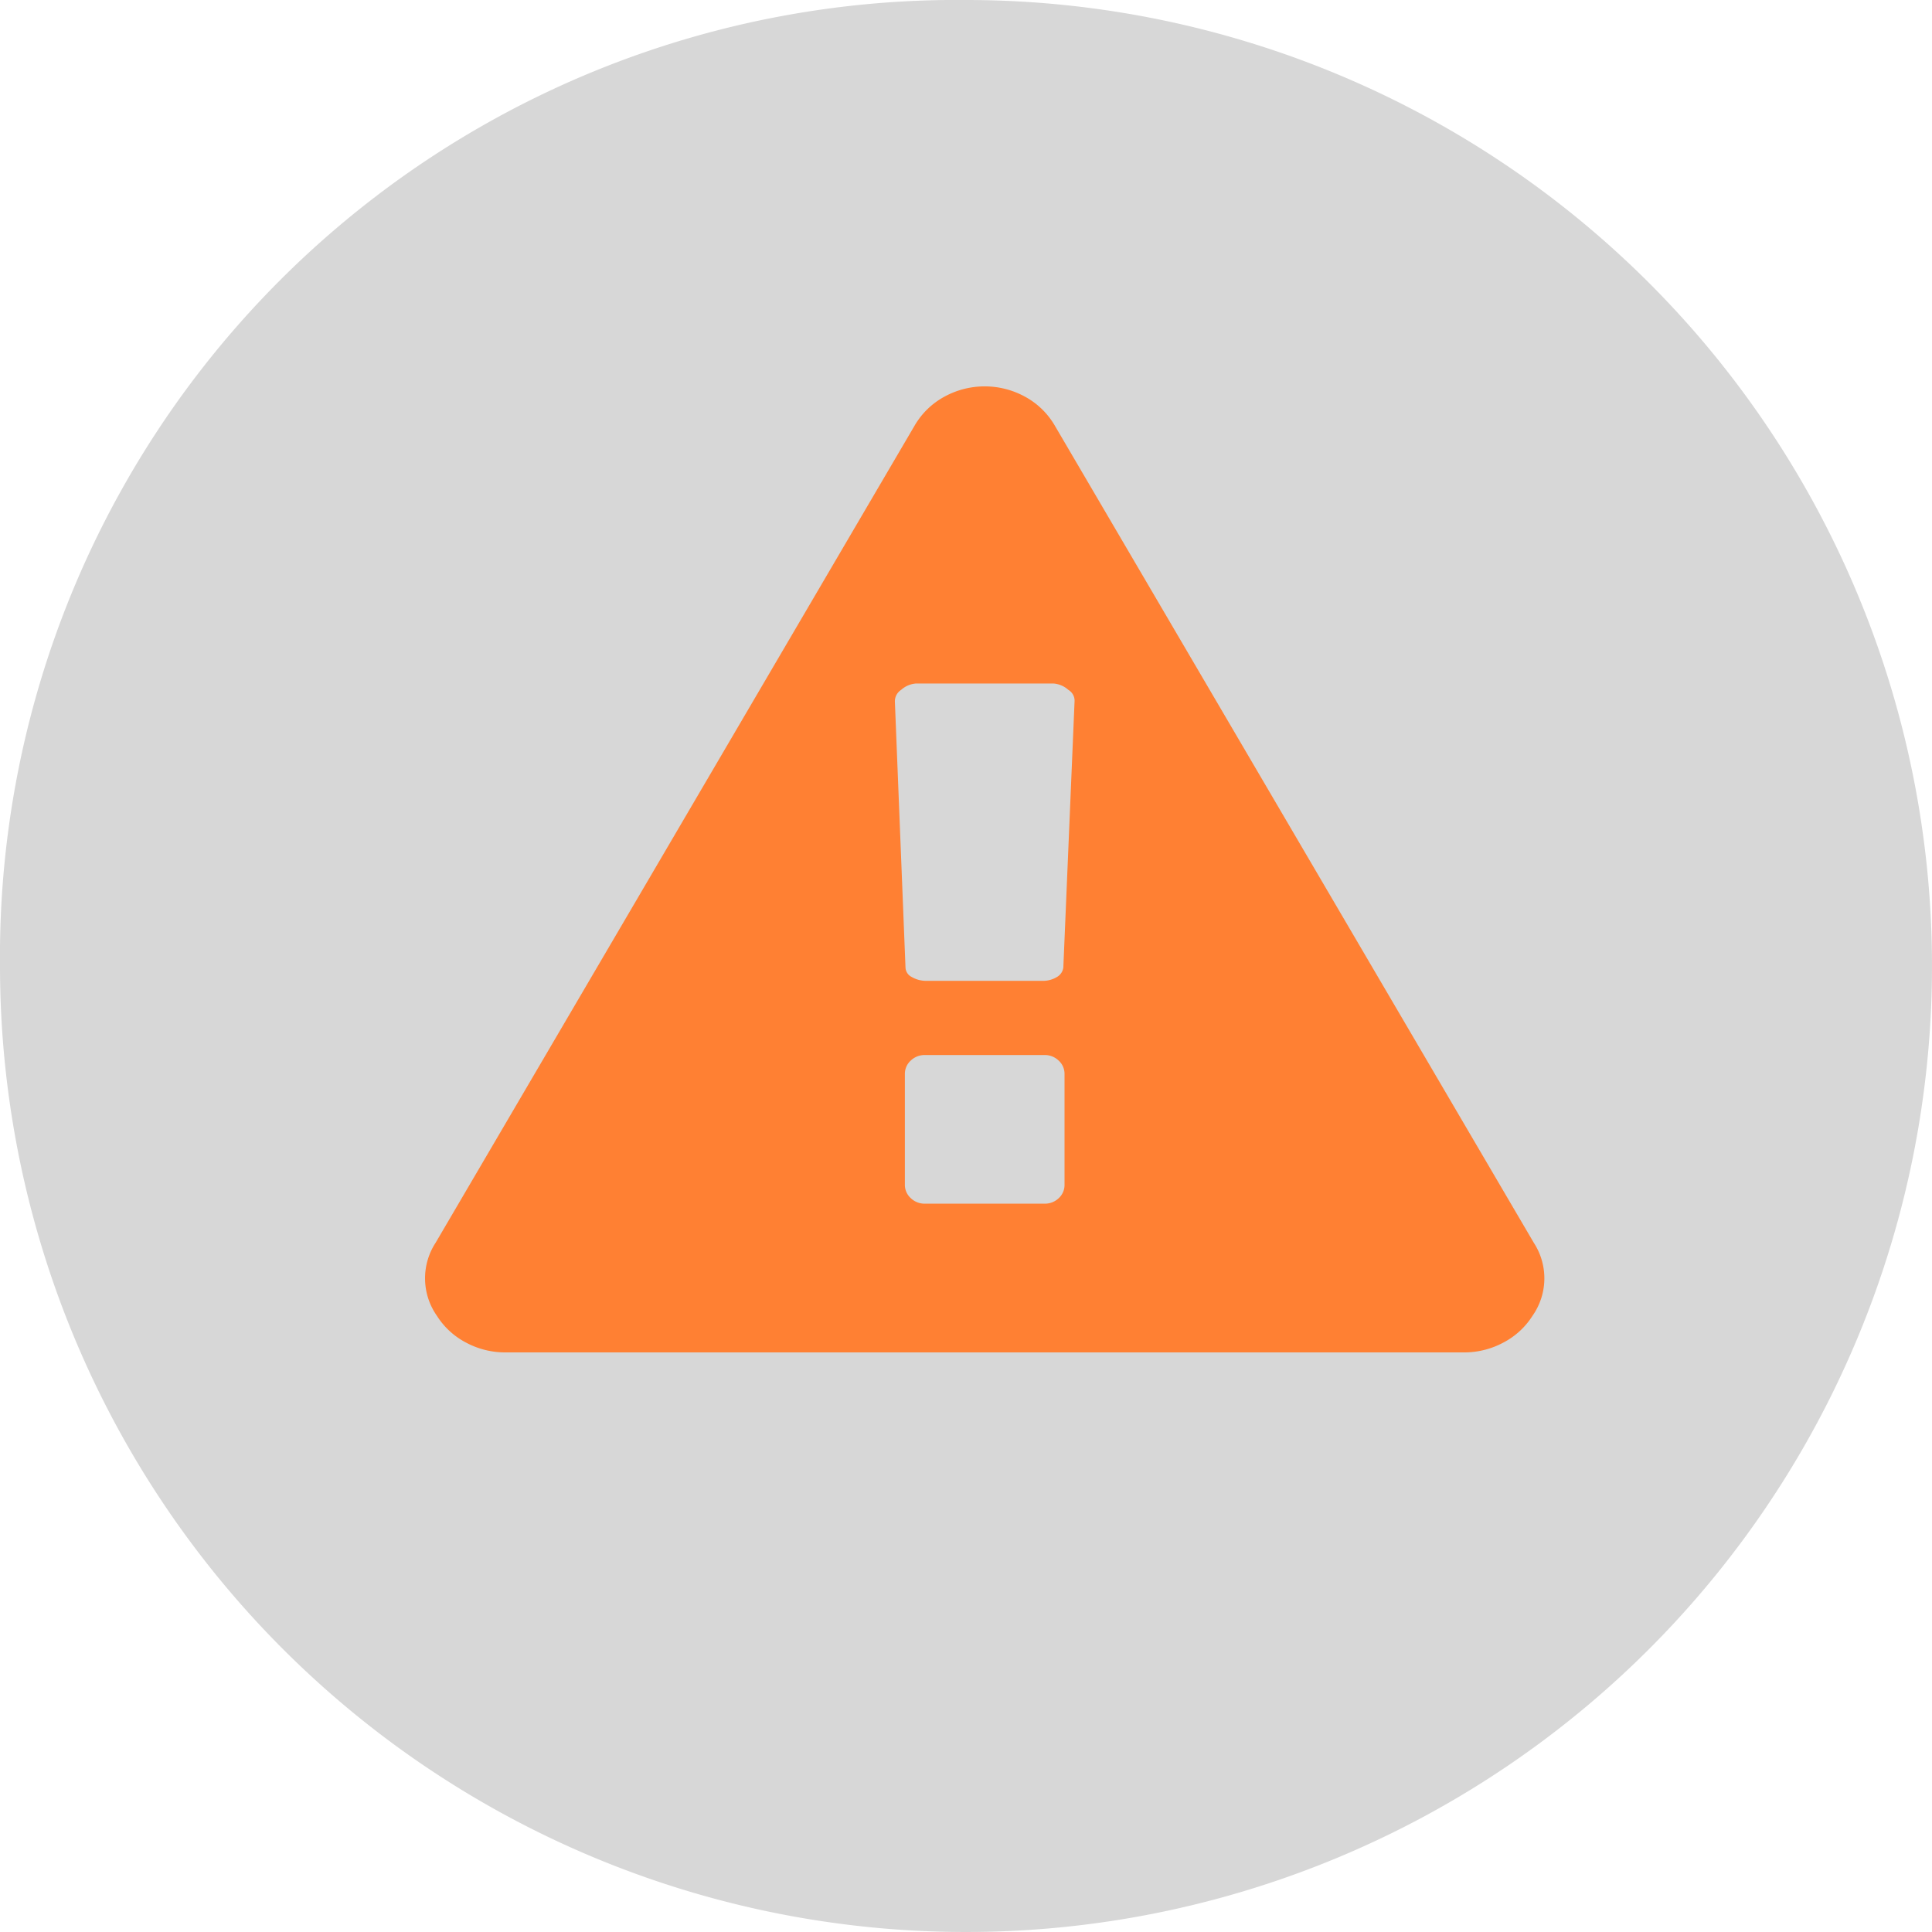
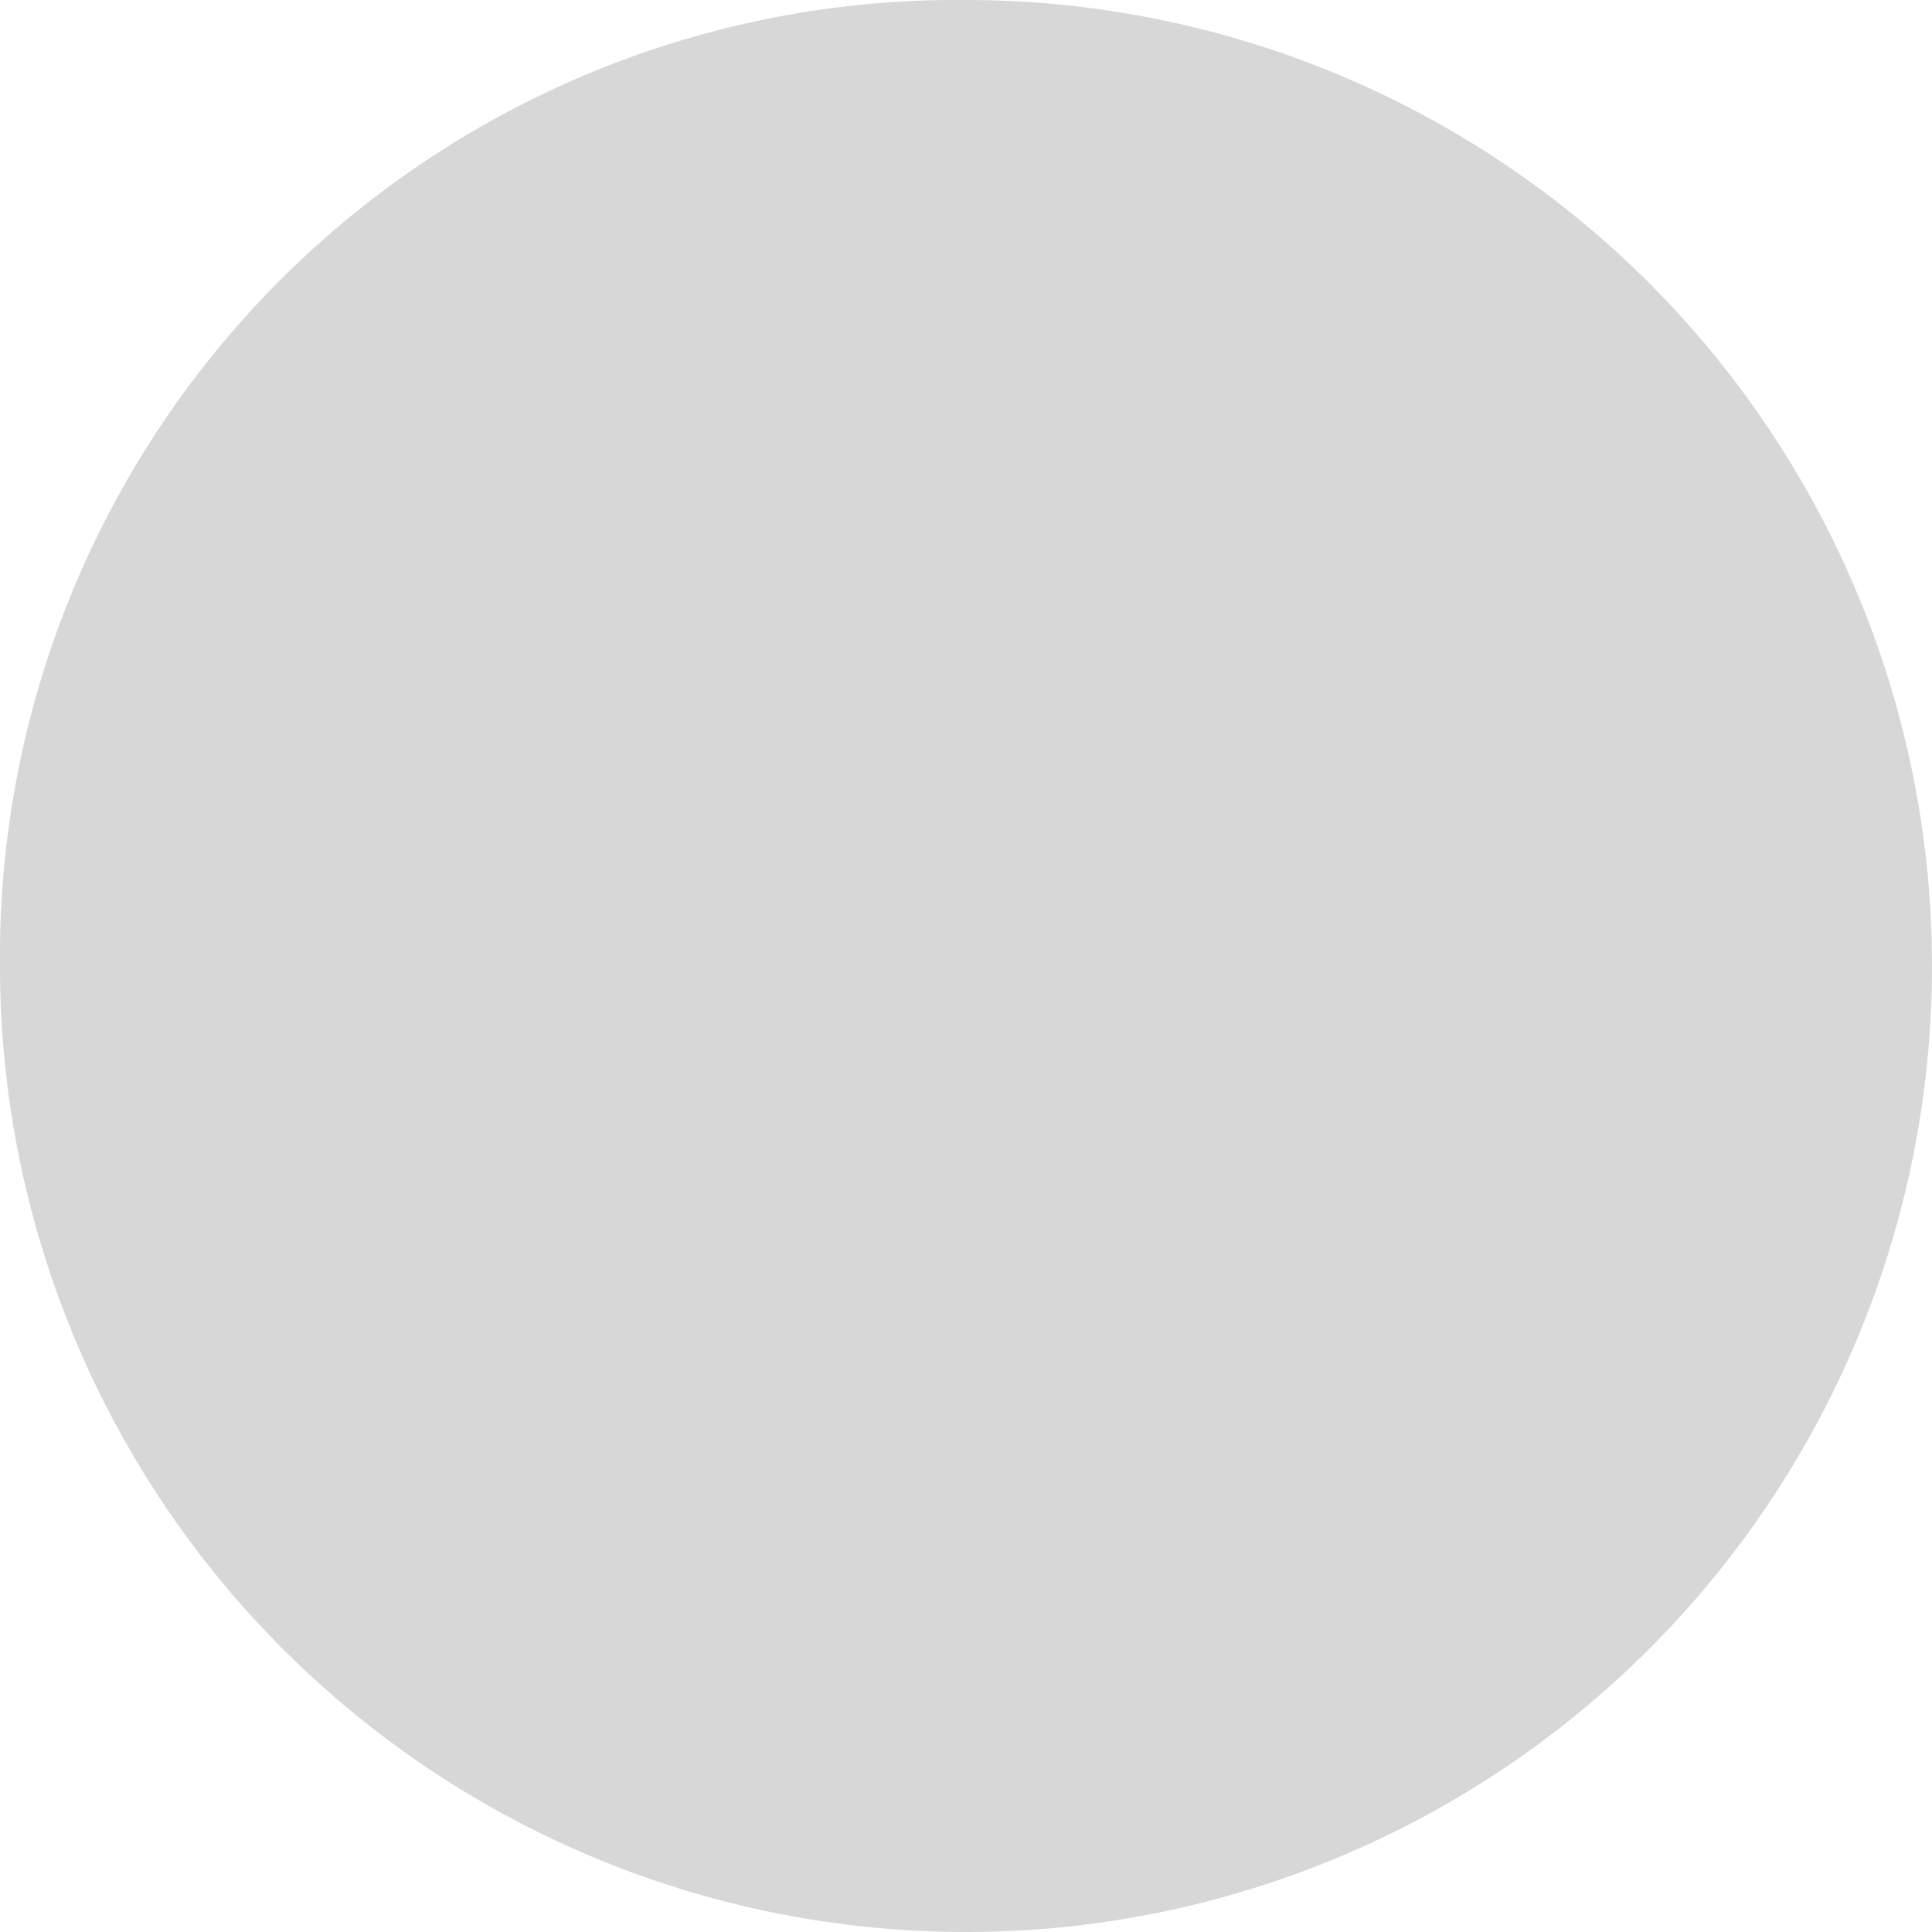
<svg xmlns="http://www.w3.org/2000/svg" width="50" height="50" viewBox="0 0 50 50">
  <g id="warning" transform="translate(-504 -315)">
    <g id="u50" transform="translate(-103 41)">
      <path id="Path_6" data-name="Path 6" d="M632,274a25,25,0,1,1-25,25A24.757,24.757,0,0,1,632,274Z" fill="#d7d7d7" />
    </g>
    <g id="warning-2" data-name="warning" transform="translate(-178.016 40)">
-       <path id="Path_8" data-name="Path 8" d="M16.413,21.011a.463.463,0,0,0,.153-.353V17.8a.463.463,0,0,0-.153-.353.515.515,0,0,0-.363-.143h-3.1a.515.515,0,0,0-.363.143.463.463,0,0,0-.153.353v2.855a.463.463,0,0,0,.153.353.515.515,0,0,0,.363.143h3.1A.515.515,0,0,0,16.413,21.011Zm-.048-5.724a.332.332,0,0,0,.17-.248l.291-6.9a.325.325,0,0,0-.161-.285.647.647,0,0,0-.388-.165H12.724a.647.647,0,0,0-.387.165.352.352,0,0,0-.161.316l.274,6.866a.286.286,0,0,0,.161.248.735.735,0,0,0,.387.1h2.987A.693.693,0,0,0,16.365,15.287ZM15.55.27a1.988,1.988,0,0,1,.759.736l12.4,21.154a1.687,1.687,0,0,1-.032,1.893,1.966,1.966,0,0,1-.751.691A2.136,2.136,0,0,1,26.9,25H2.1a2.136,2.136,0,0,1-1.025-.255,1.966,1.966,0,0,1-.751-.691A1.687,1.687,0,0,1,.291,22.16l12.4-21.154A1.988,1.988,0,0,1,13.45.27a2.172,2.172,0,0,1,2.1,0Z" transform="translate(693 285)" fill="#ff8033" />
-     </g>
+       </g>
  </g>
</svg>